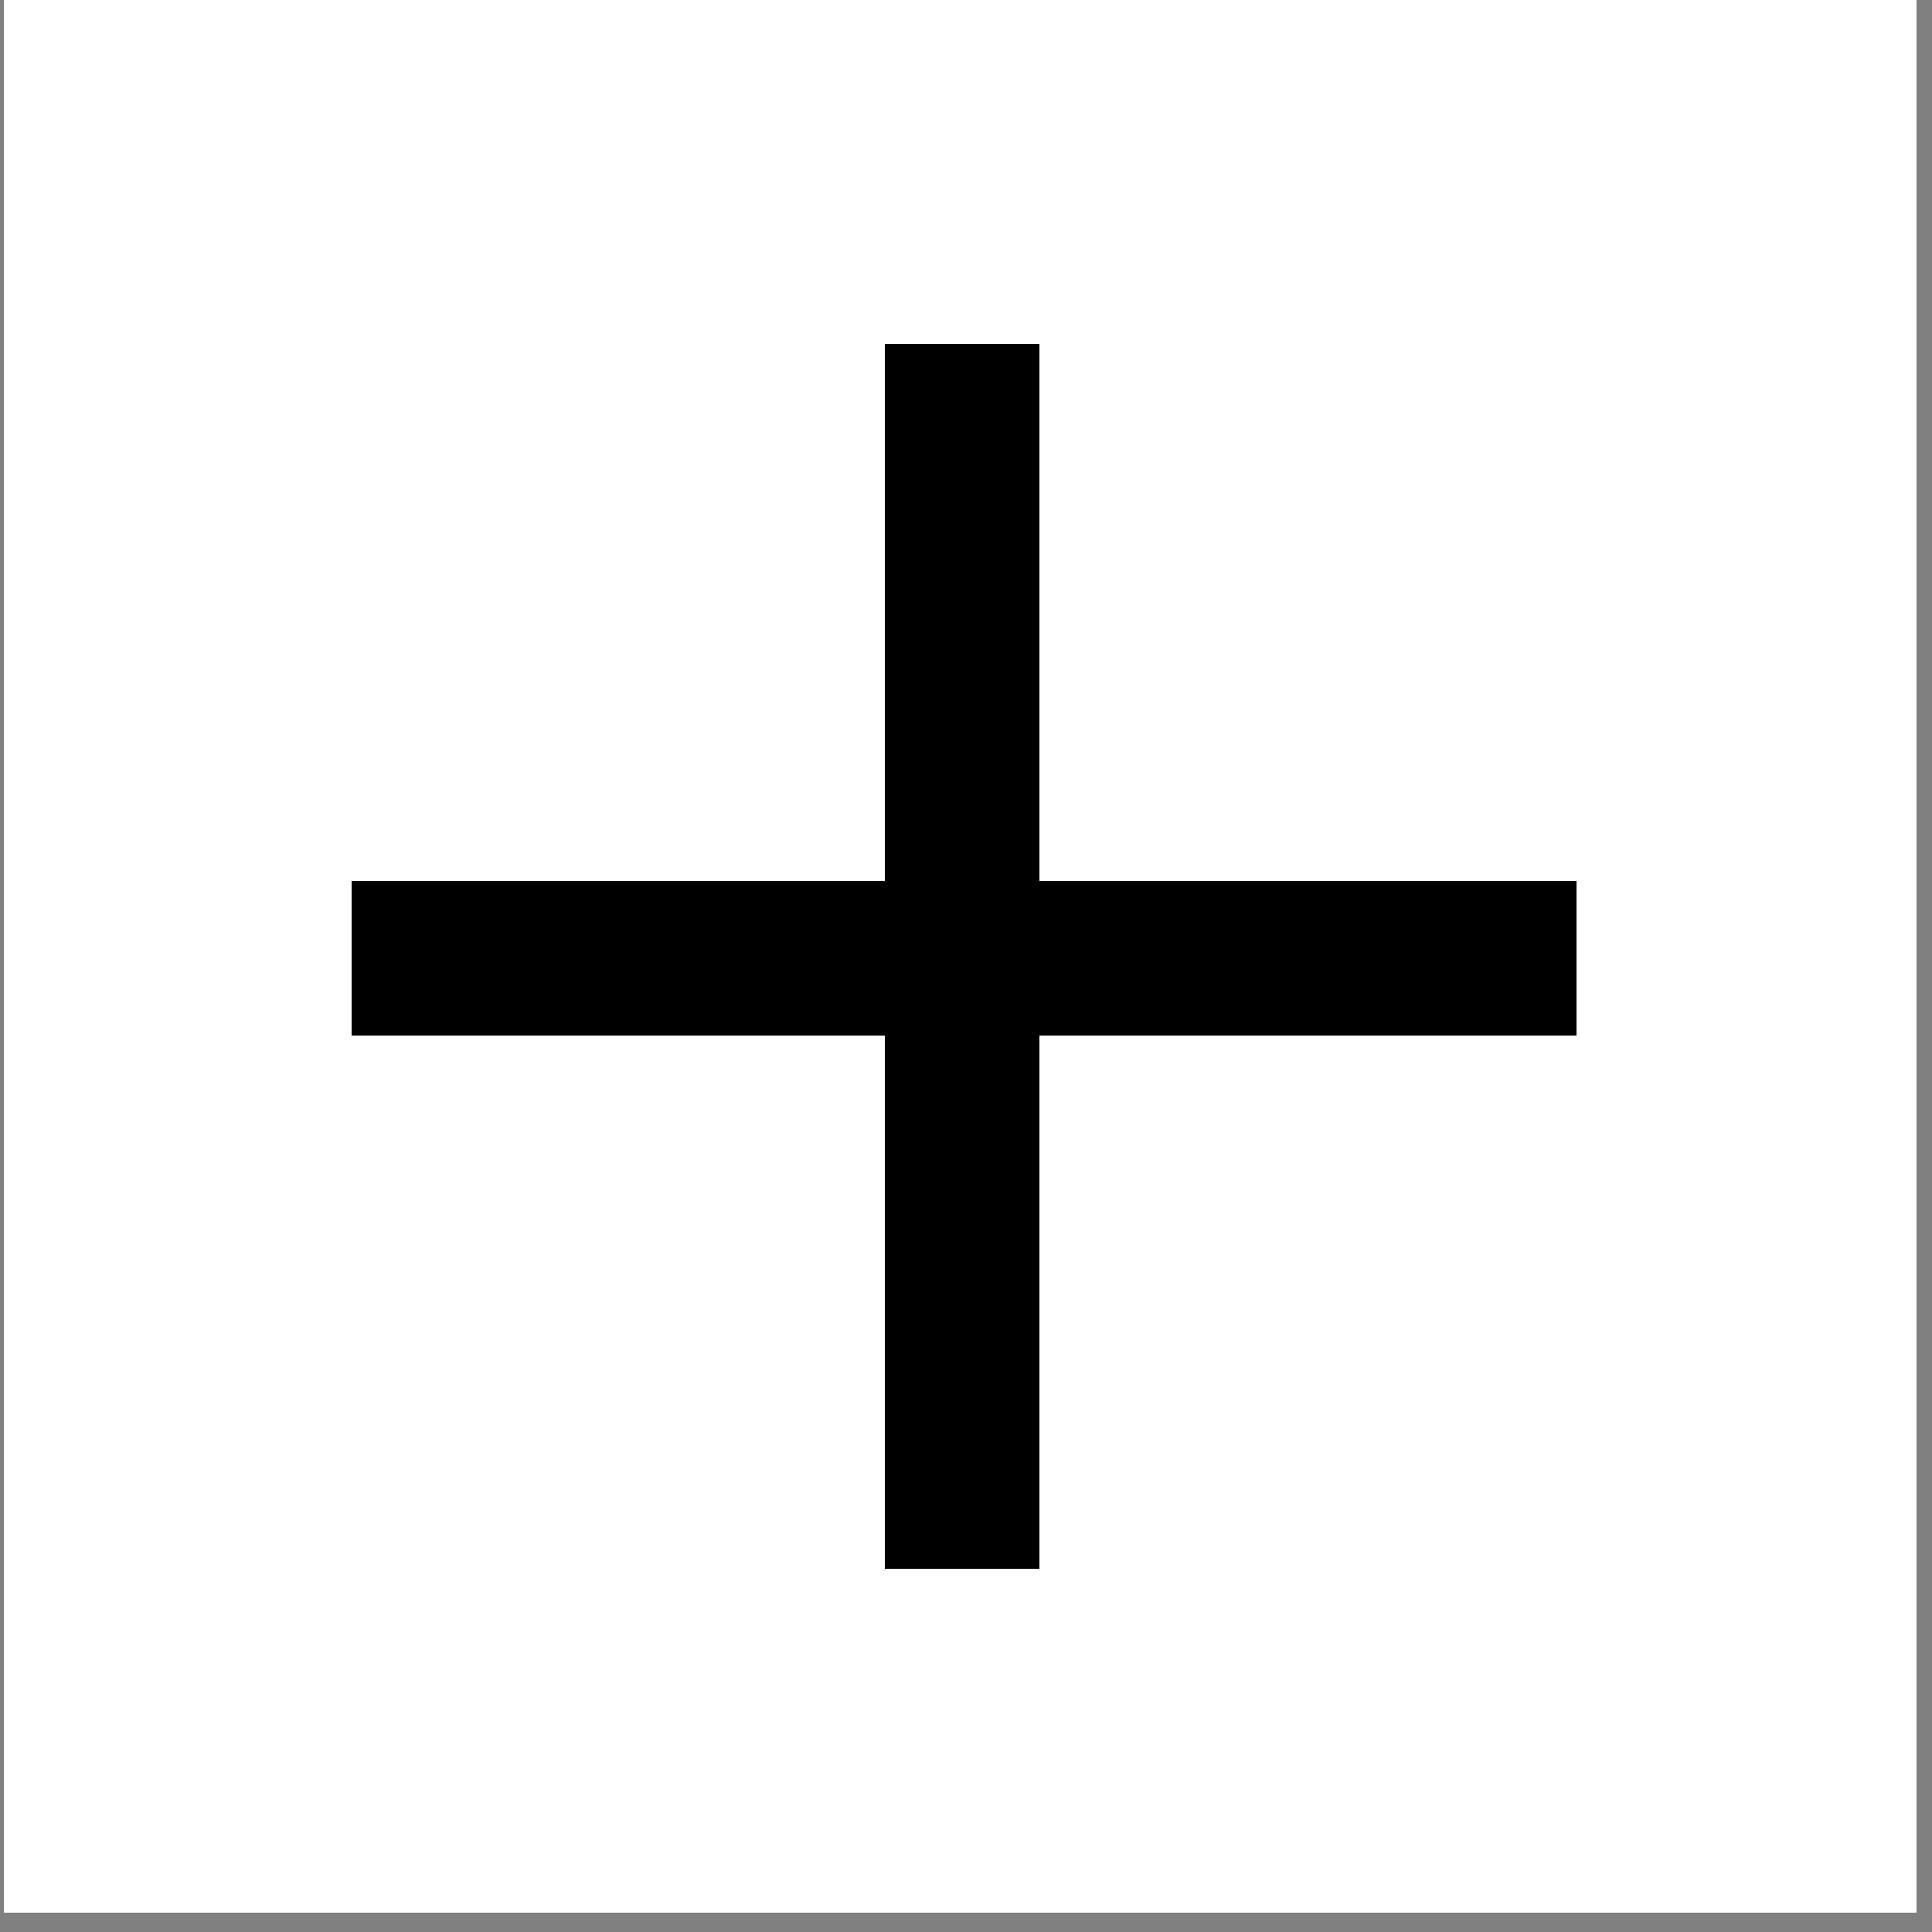
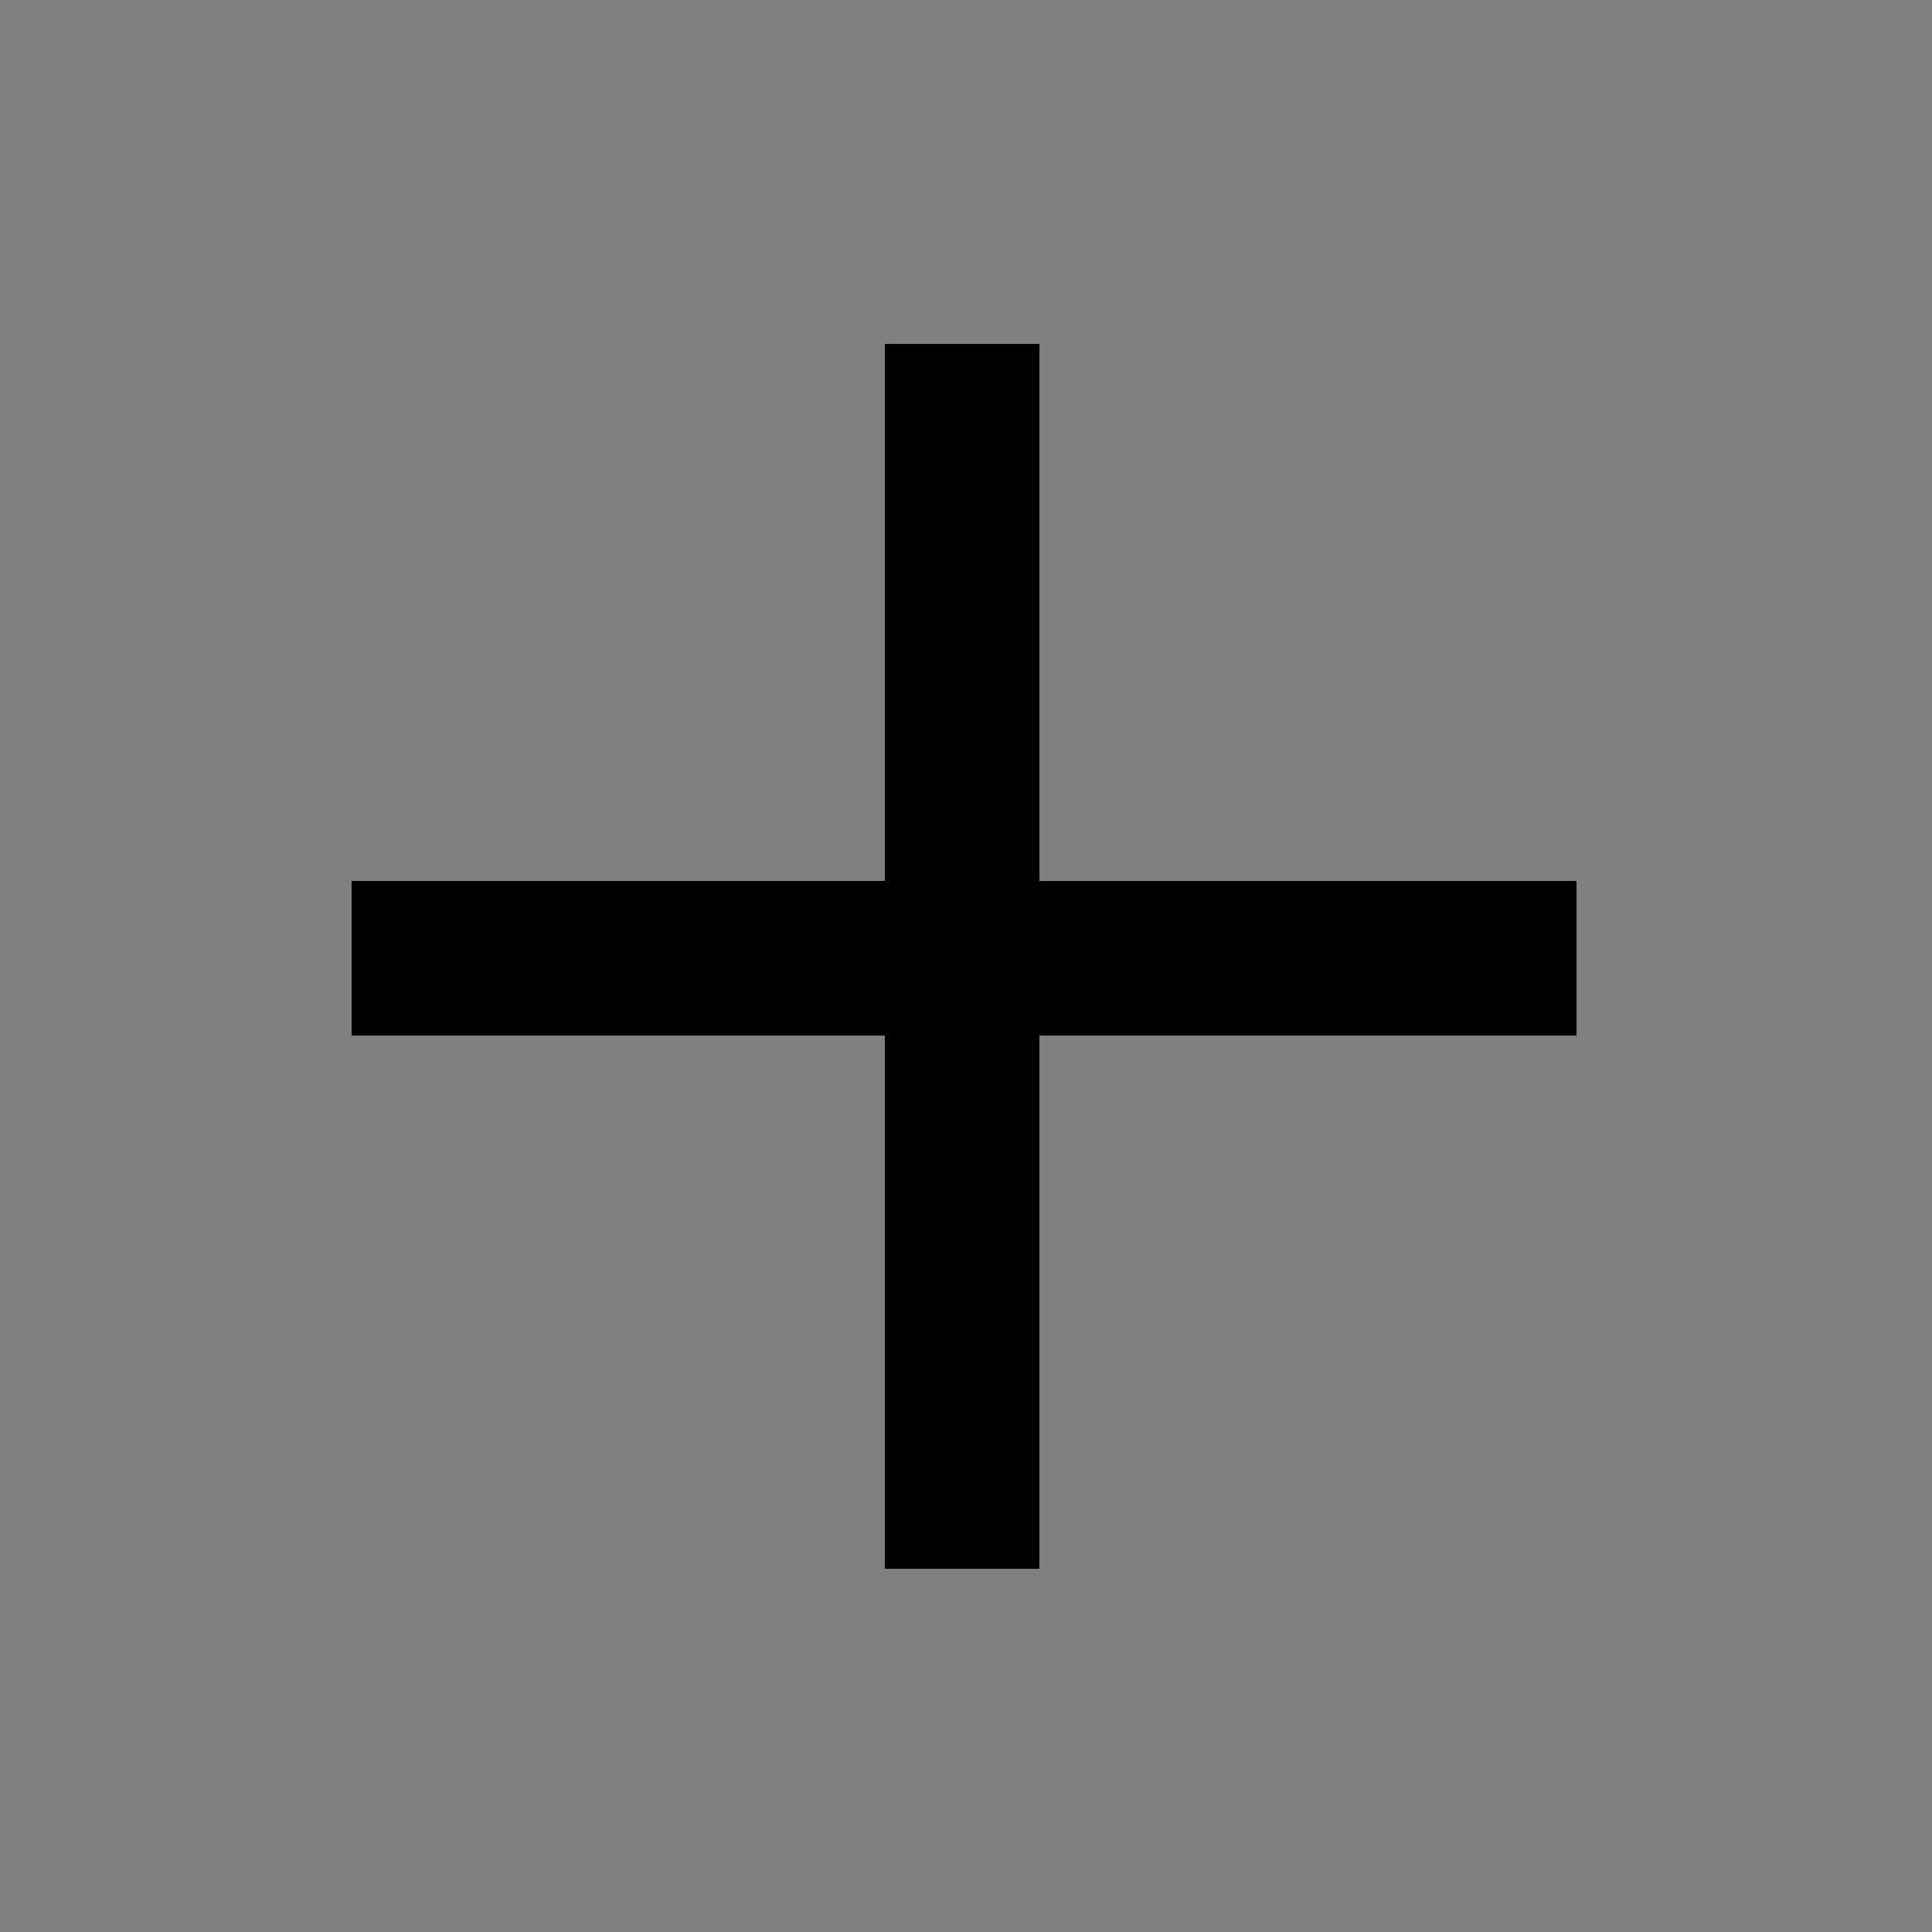
<svg xmlns="http://www.w3.org/2000/svg" version="1.1" id="Calque_1" x="0px" y="0px" viewBox="-358 116 50 50" style="enable-background:new -358 116 50 50;" xml:space="preserve">
  <rect x="-358" y="116" width="50" height="50" fill="#808080" stroke="none" />
  <style type="text/css">
	.st0{fill:#FFFFFF;}
</style>
-   <rect x="-357.9" y="116" class="st0" width="49.5" height="49.5" />
  <rect x="-335.1" y="124.9" width="4" height="31.7" />
  <rect x="-348.9" y="138.8" width="31.7" height="4" />
</svg>